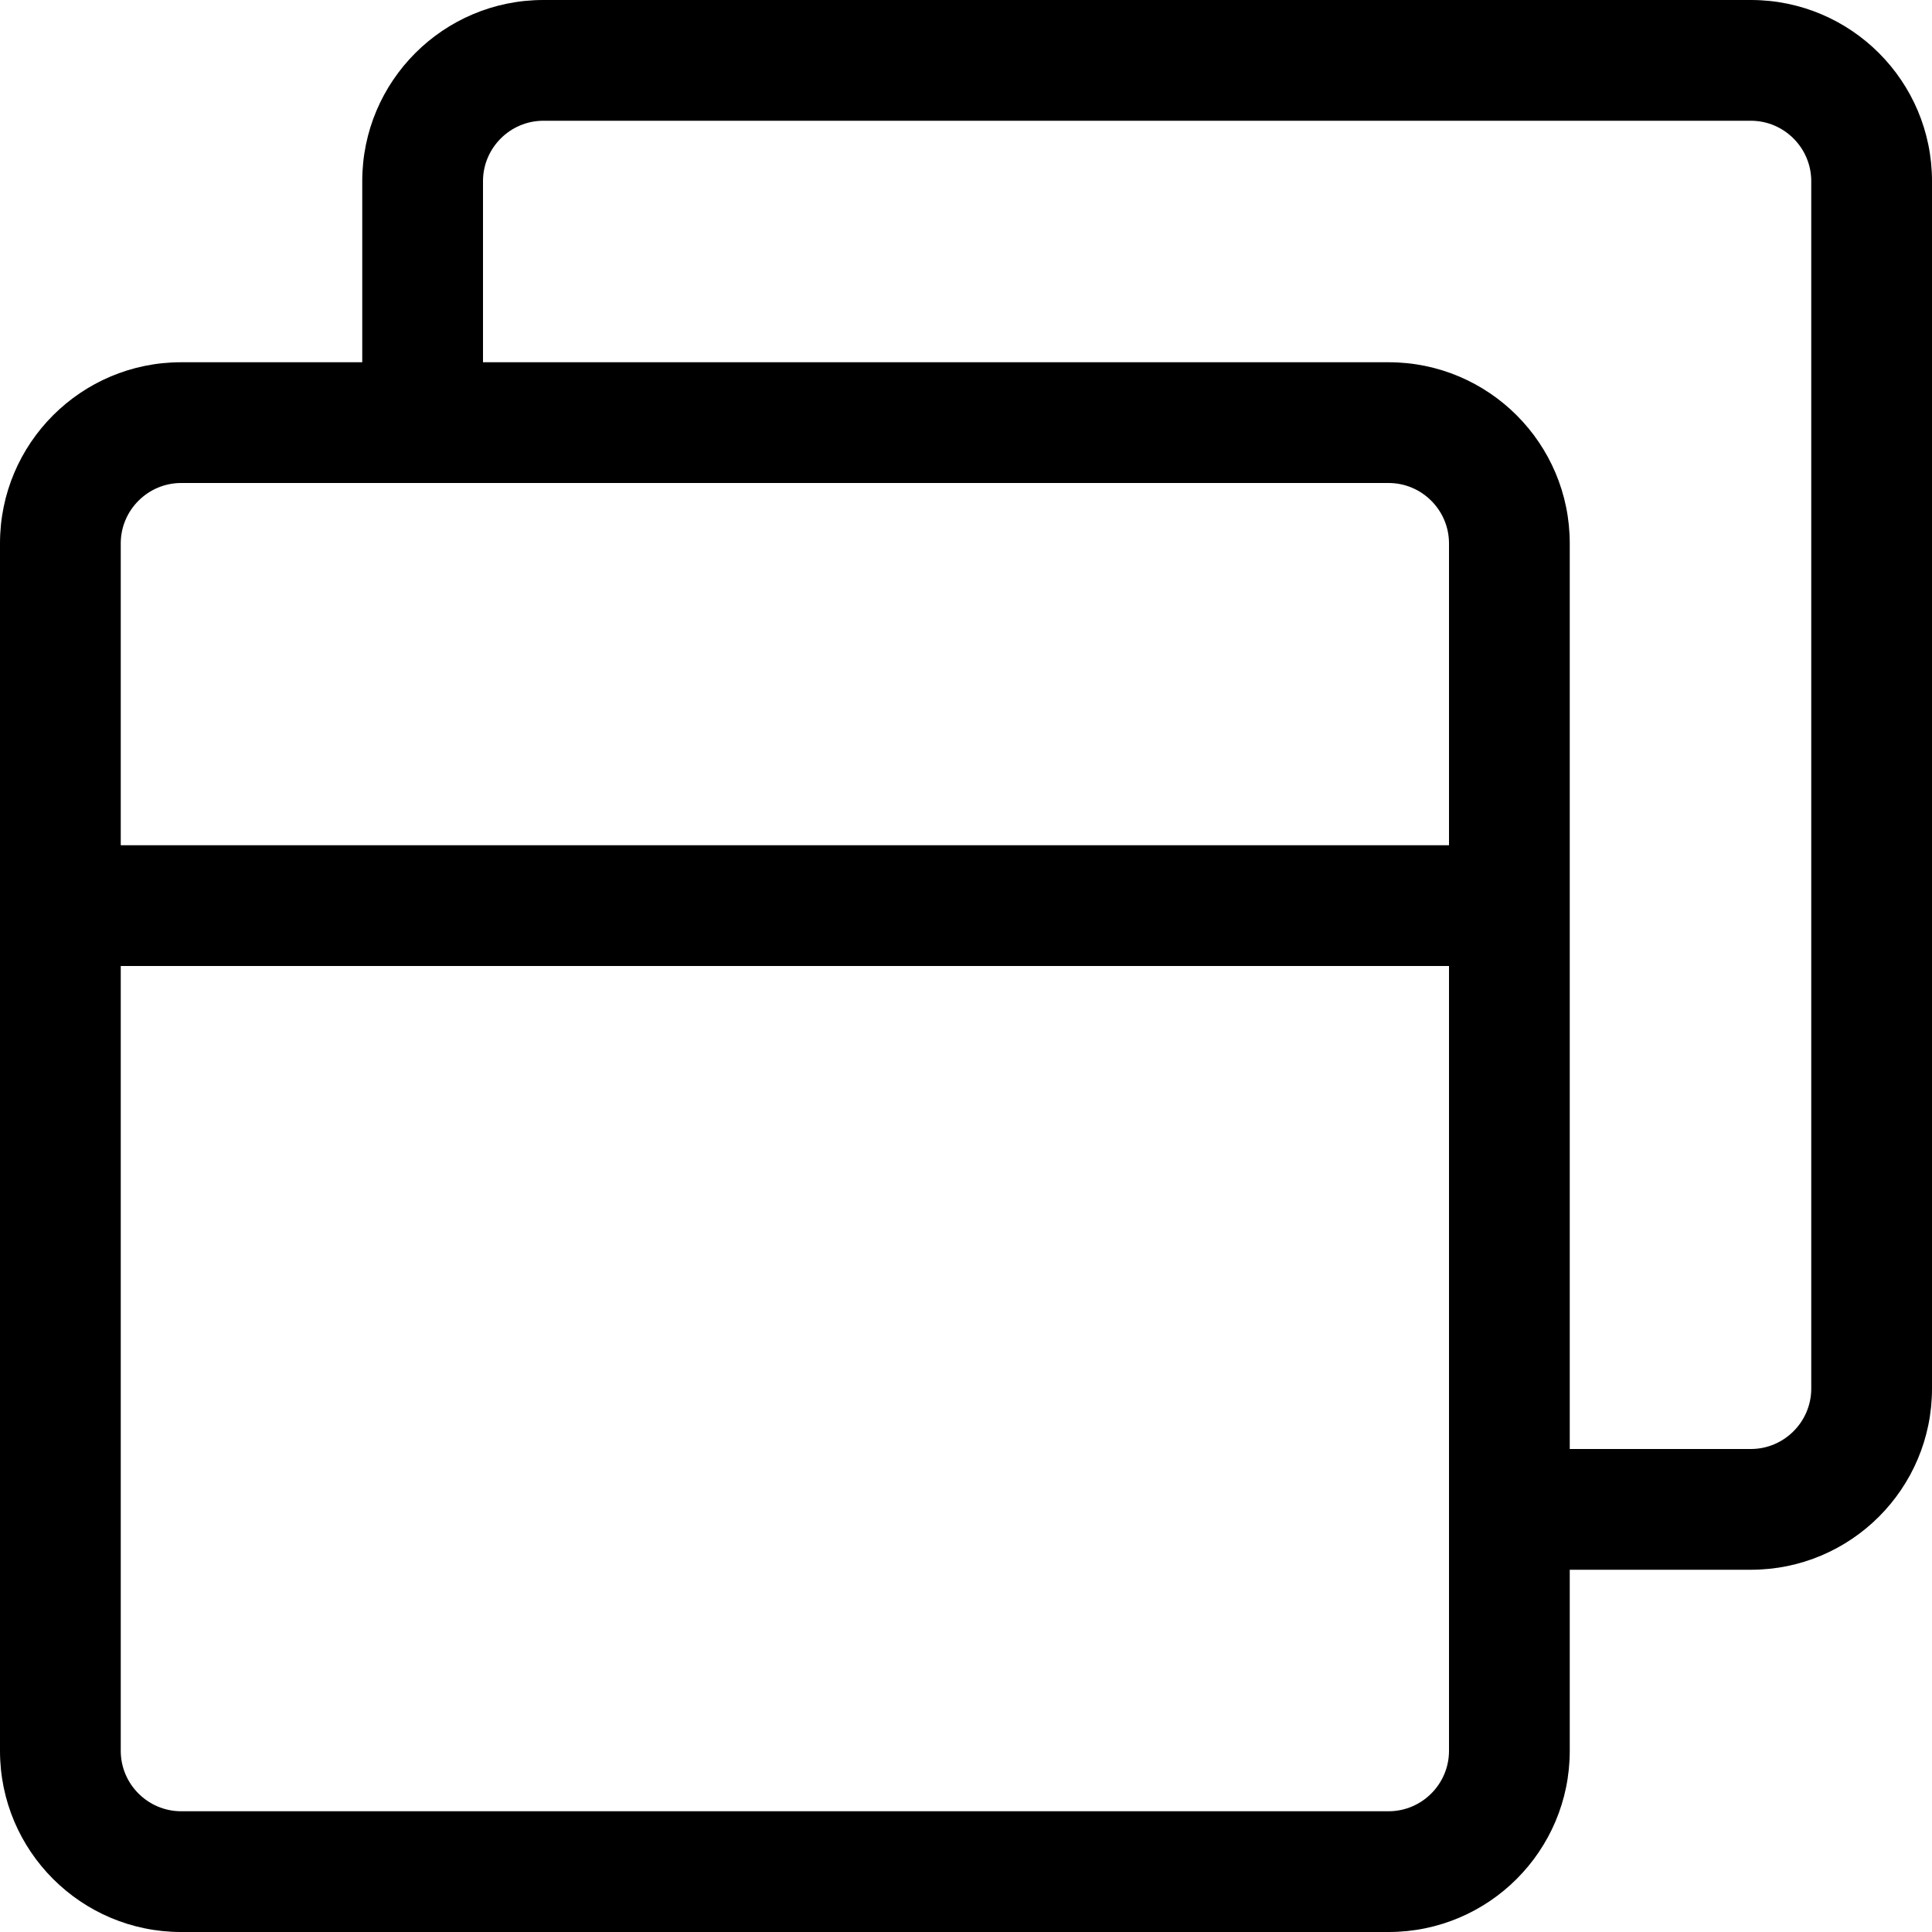
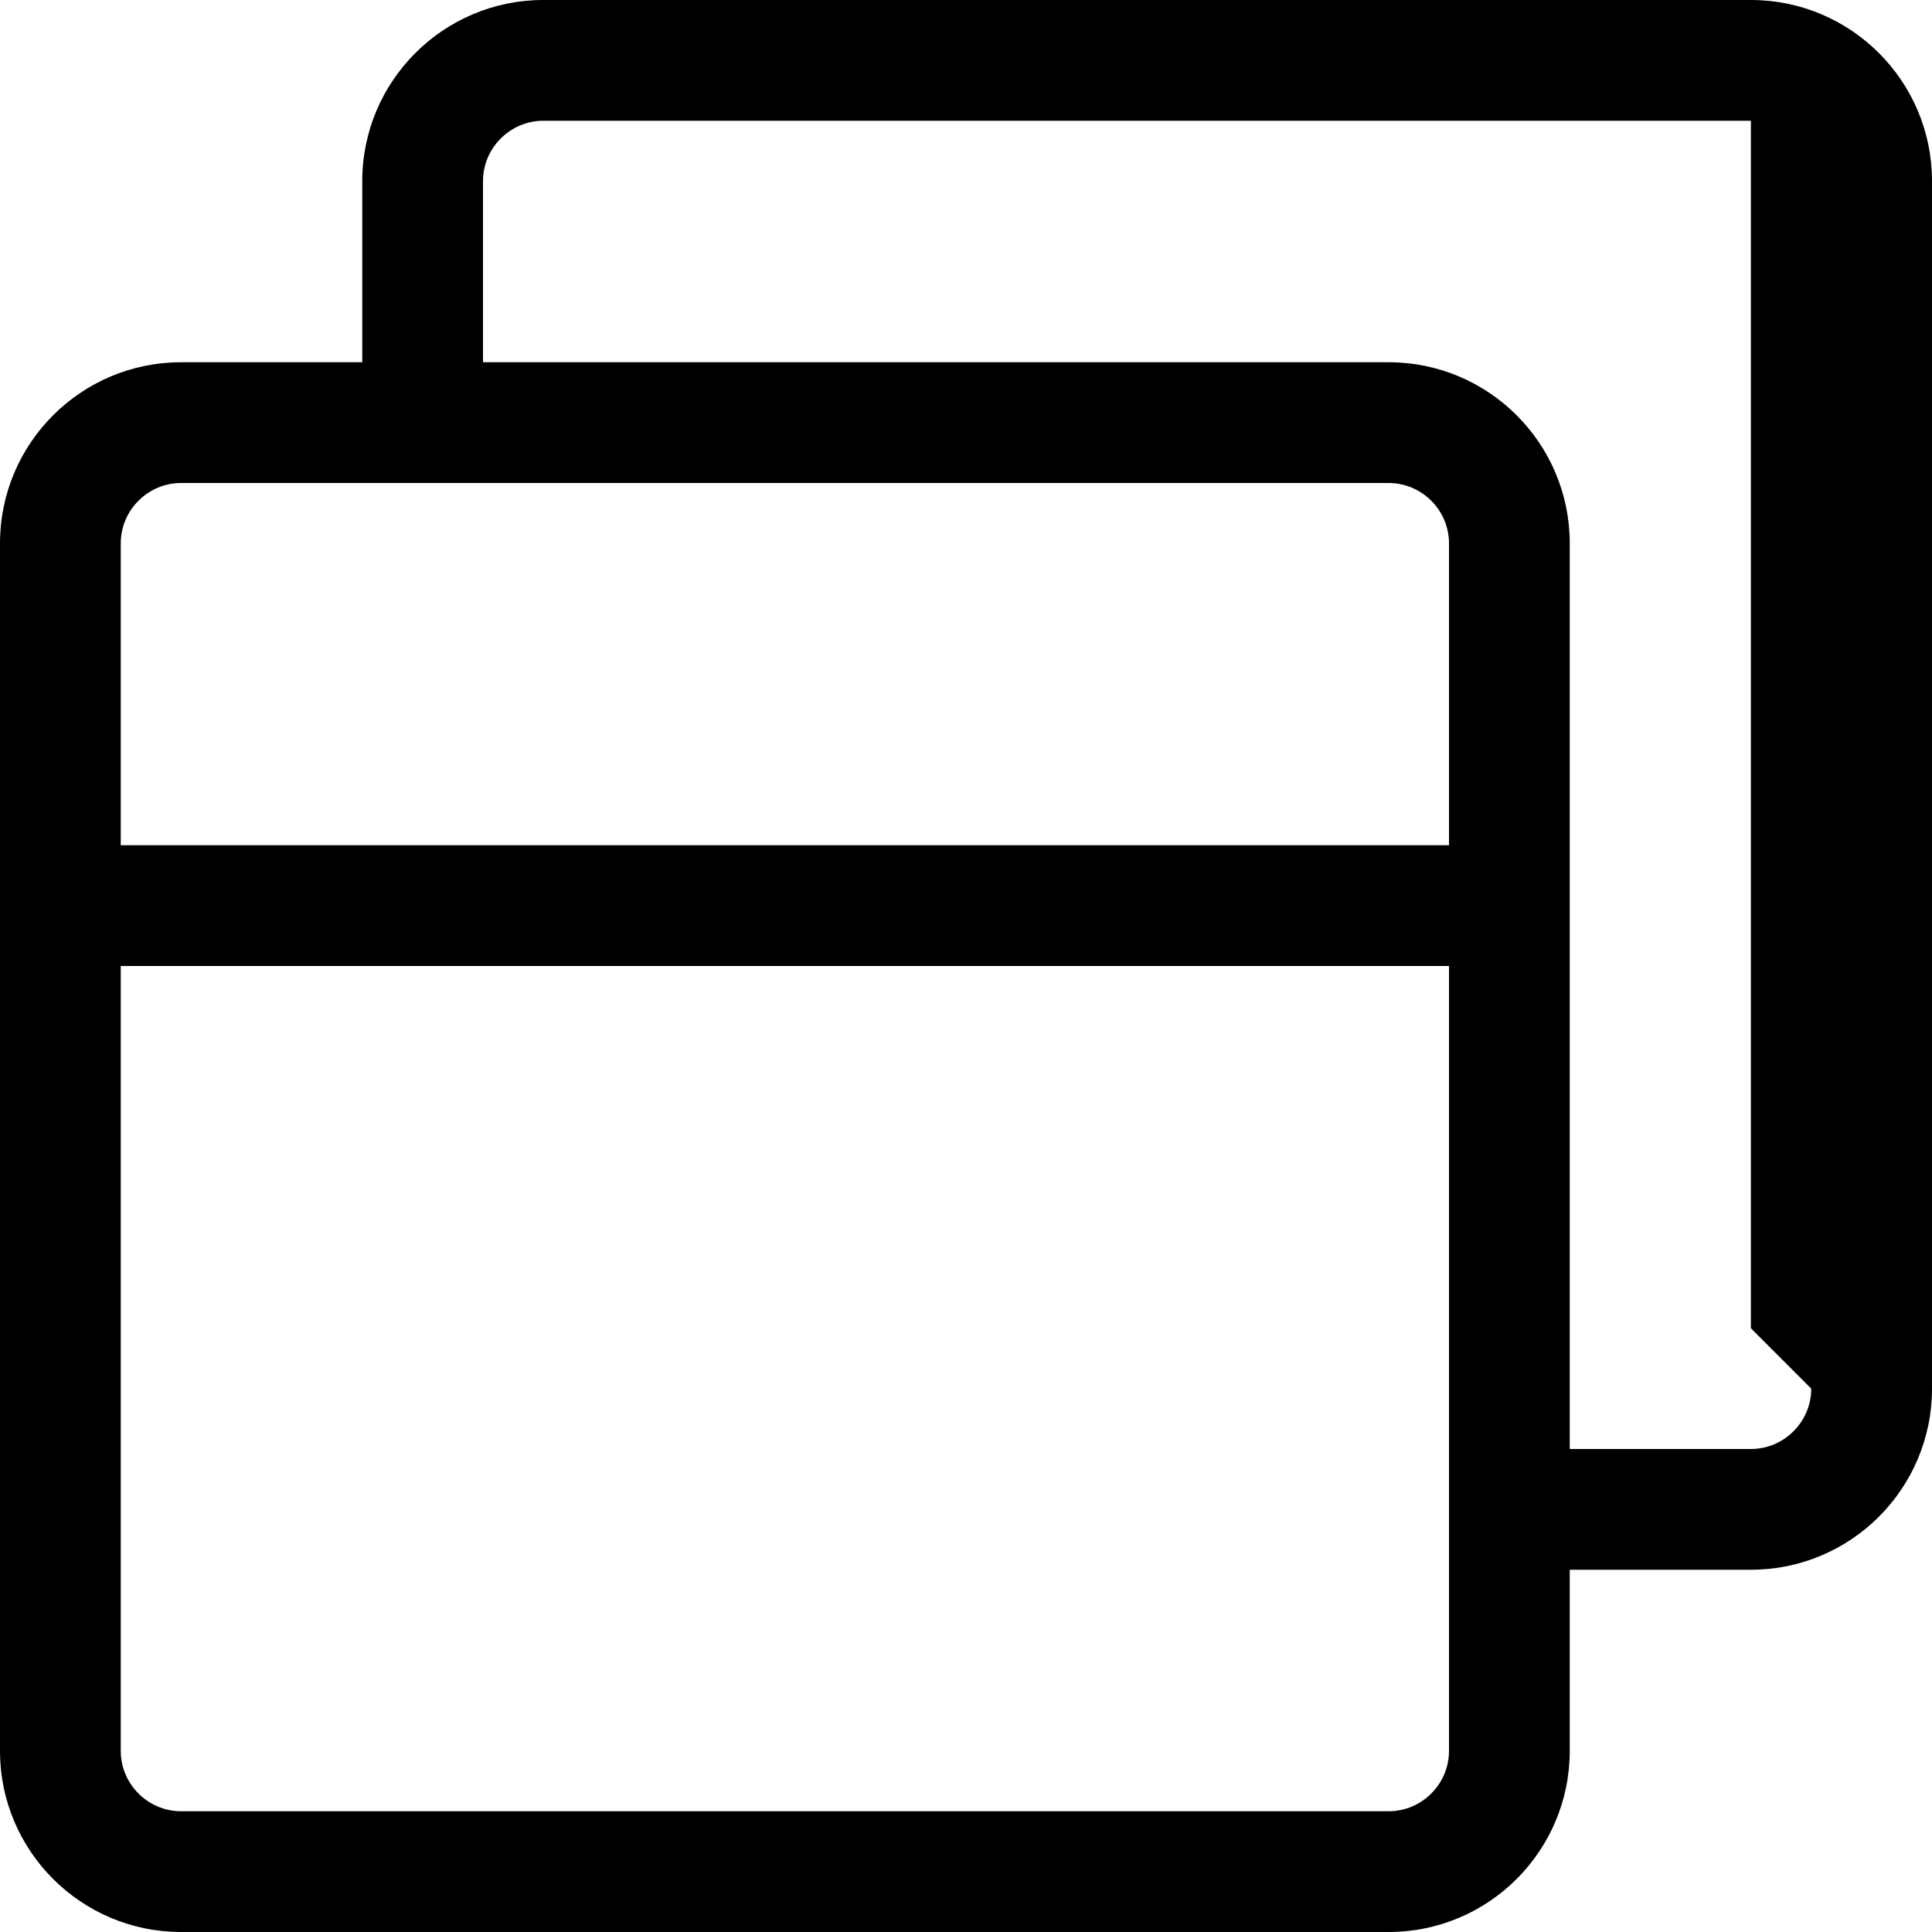
<svg xmlns="http://www.w3.org/2000/svg" viewBox="0 0 512 512">
-   <path d="M464 0H144c-26.5 0-48 21.5-48 48v48H48c-26.5 0-48 21.5-48 48v320c0 26.5 21.5 48 48 48h320c26.5 0 48-21.5 48-48v-48h48c26.5 0 48-21.5 48-48V48c0-26.5-21.5-48-48-48zM32 144c0-8.8 7.2-16 16-16h320c8.8 0 16 7.2 16 16v80H32v-80zm352 320c0 8.8-7.2 16-16 16H48c-8.8 0-16-7.2-16-16V256h352v208zm96-96c0 8.8-7.2 16-16 16h-48V144c0-26.5-21.5-48-48-48H128V48c0-8.8 7.2-16 16-16h320c8.8 0 16 7.2 16 16v320z" />
+   <path d="M464 0H144c-26.5 0-48 21.5-48 48v48H48c-26.5 0-48 21.5-48 48v320c0 26.5 21.5 48 48 48h320c26.5 0 48-21.5 48-48v-48h48c26.5 0 48-21.5 48-48V48c0-26.5-21.5-48-48-48zM32 144c0-8.8 7.2-16 16-16h320c8.8 0 16 7.2 16 16v80H32v-80zm352 320c0 8.8-7.2 16-16 16H48c-8.8 0-16-7.2-16-16V256h352v208zm96-96c0 8.8-7.2 16-16 16h-48V144c0-26.5-21.5-48-48-48H128V48c0-8.8 7.2-16 16-16h320v320z" />
</svg>